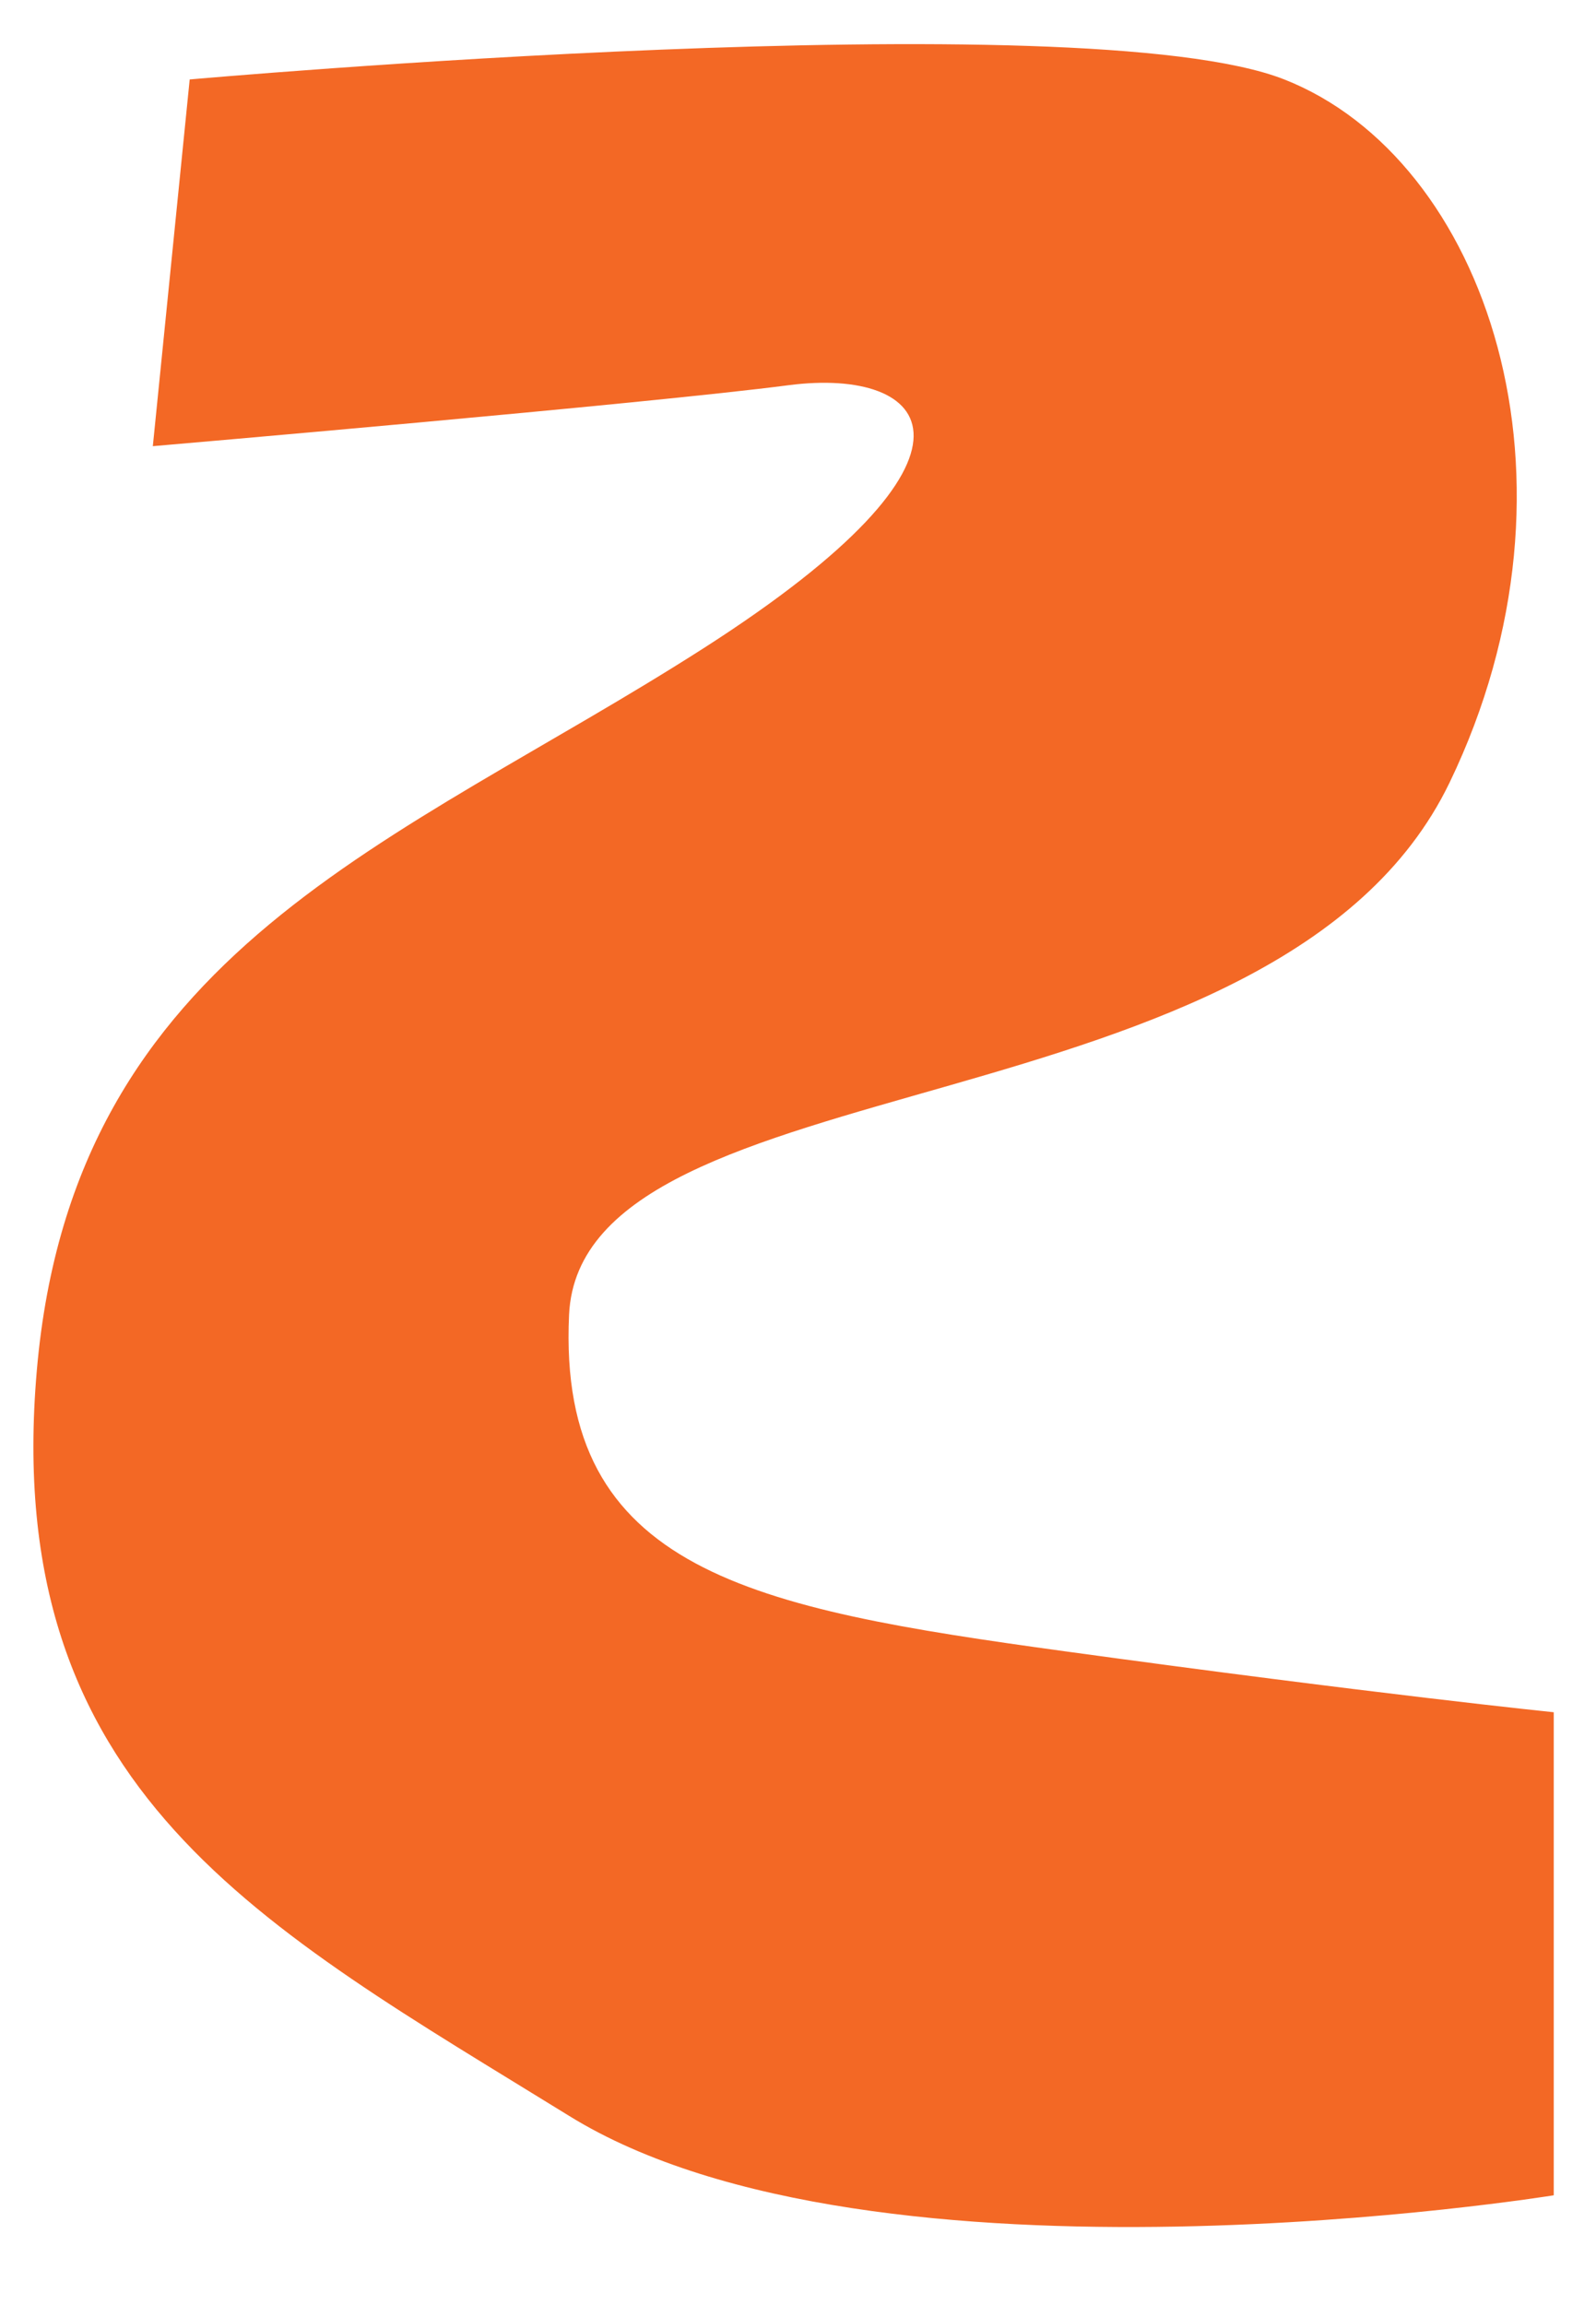
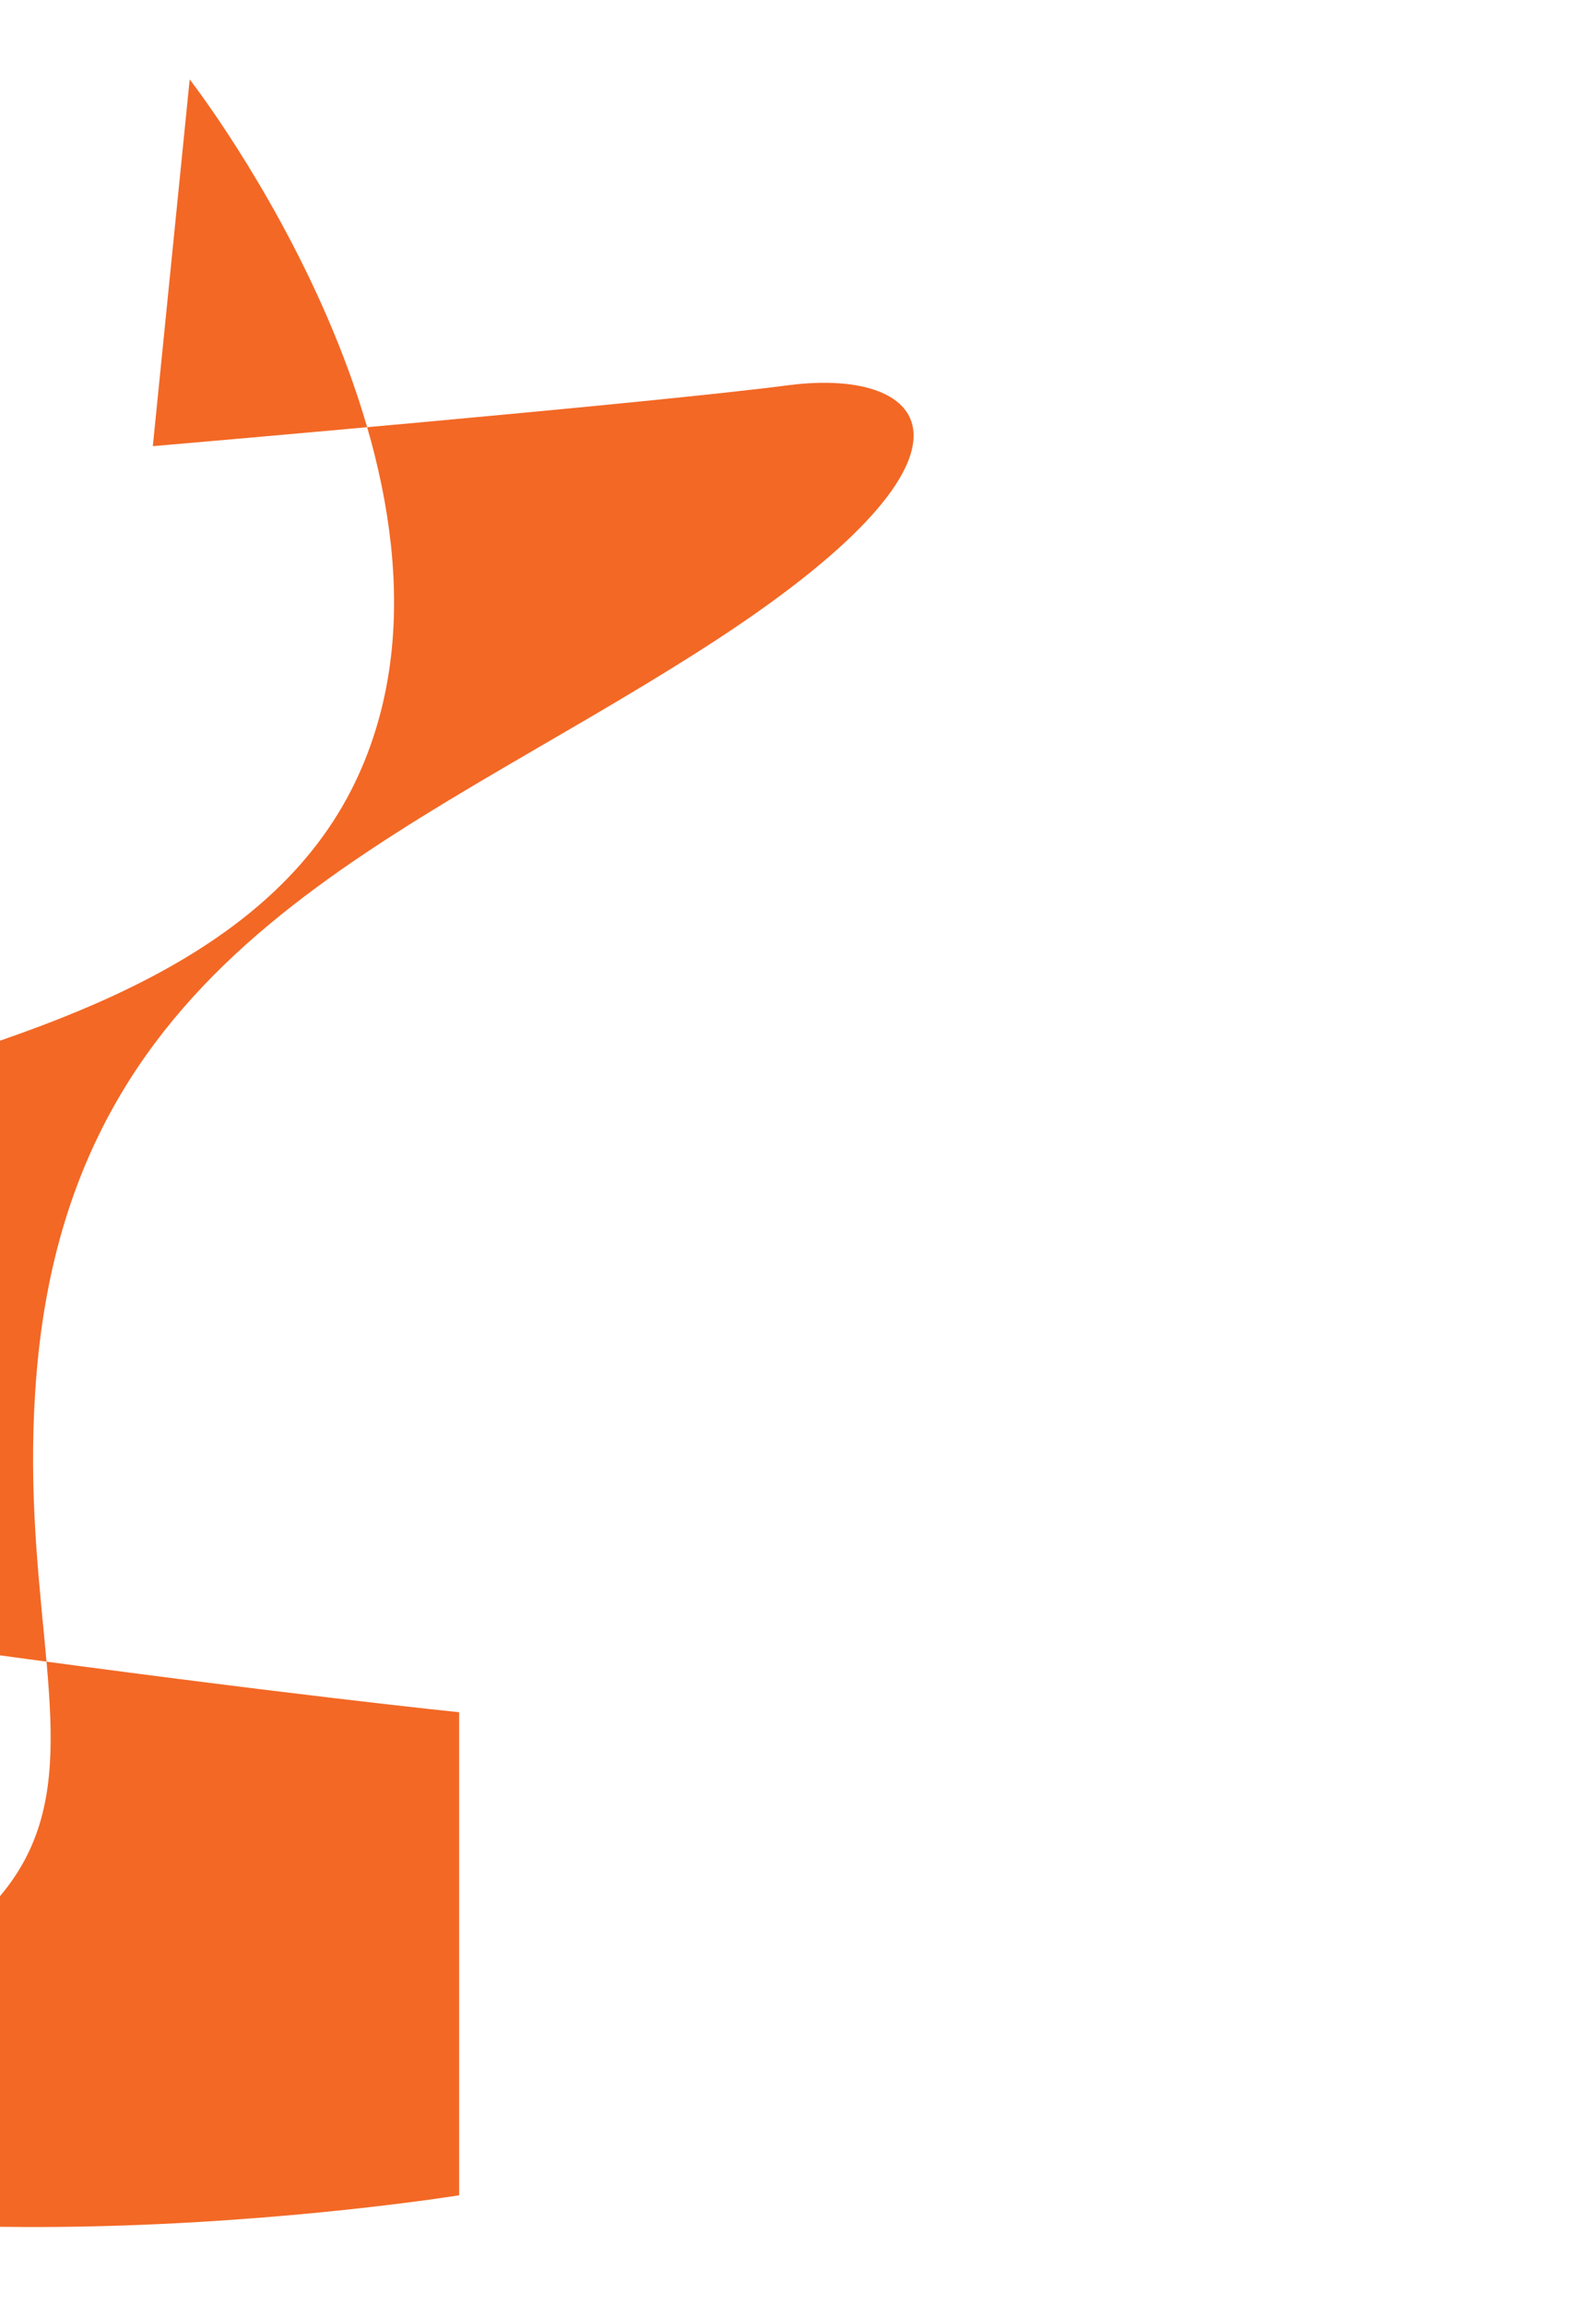
<svg xmlns="http://www.w3.org/2000/svg" fill="#000000" height="725.4" preserveAspectRatio="xMidYMid meet" version="1" viewBox="-10.5 -13.9 502.3 725.4" width="502.3" zoomAndPan="magnify">
  <g id="change1_1">
-     <path d="M49.2,11.1c0,0,281-25,344.5,0s98.1,125.7,52,221.3c-53.9,111.6-273.3,86.6-277.1,167.4 s57.7,92.4,155.9,105.9s154,19.2,154,19.2v152c0,0-213.6,34.6-309.9-25C72.3,592.4-10.5,550,1.1,417.2s113.6-165.5,209.8-227.1 s71.2-88.5,26.9-82.8c-44.3,5.8-200.2,19.2-200.2,19.2L49.2,11.1z" fill="#f36825" />
+     <path d="M49.2,11.1s98.1,125.7,52,221.3c-53.9,111.6-273.3,86.6-277.1,167.4 s57.7,92.4,155.9,105.9s154,19.2,154,19.2v152c0,0-213.6,34.6-309.9-25C72.3,592.4-10.5,550,1.1,417.2s113.6-165.5,209.8-227.1 s71.2-88.5,26.9-82.8c-44.3,5.8-200.2,19.2-200.2,19.2L49.2,11.1z" fill="#f36825" />
  </g>
</svg>